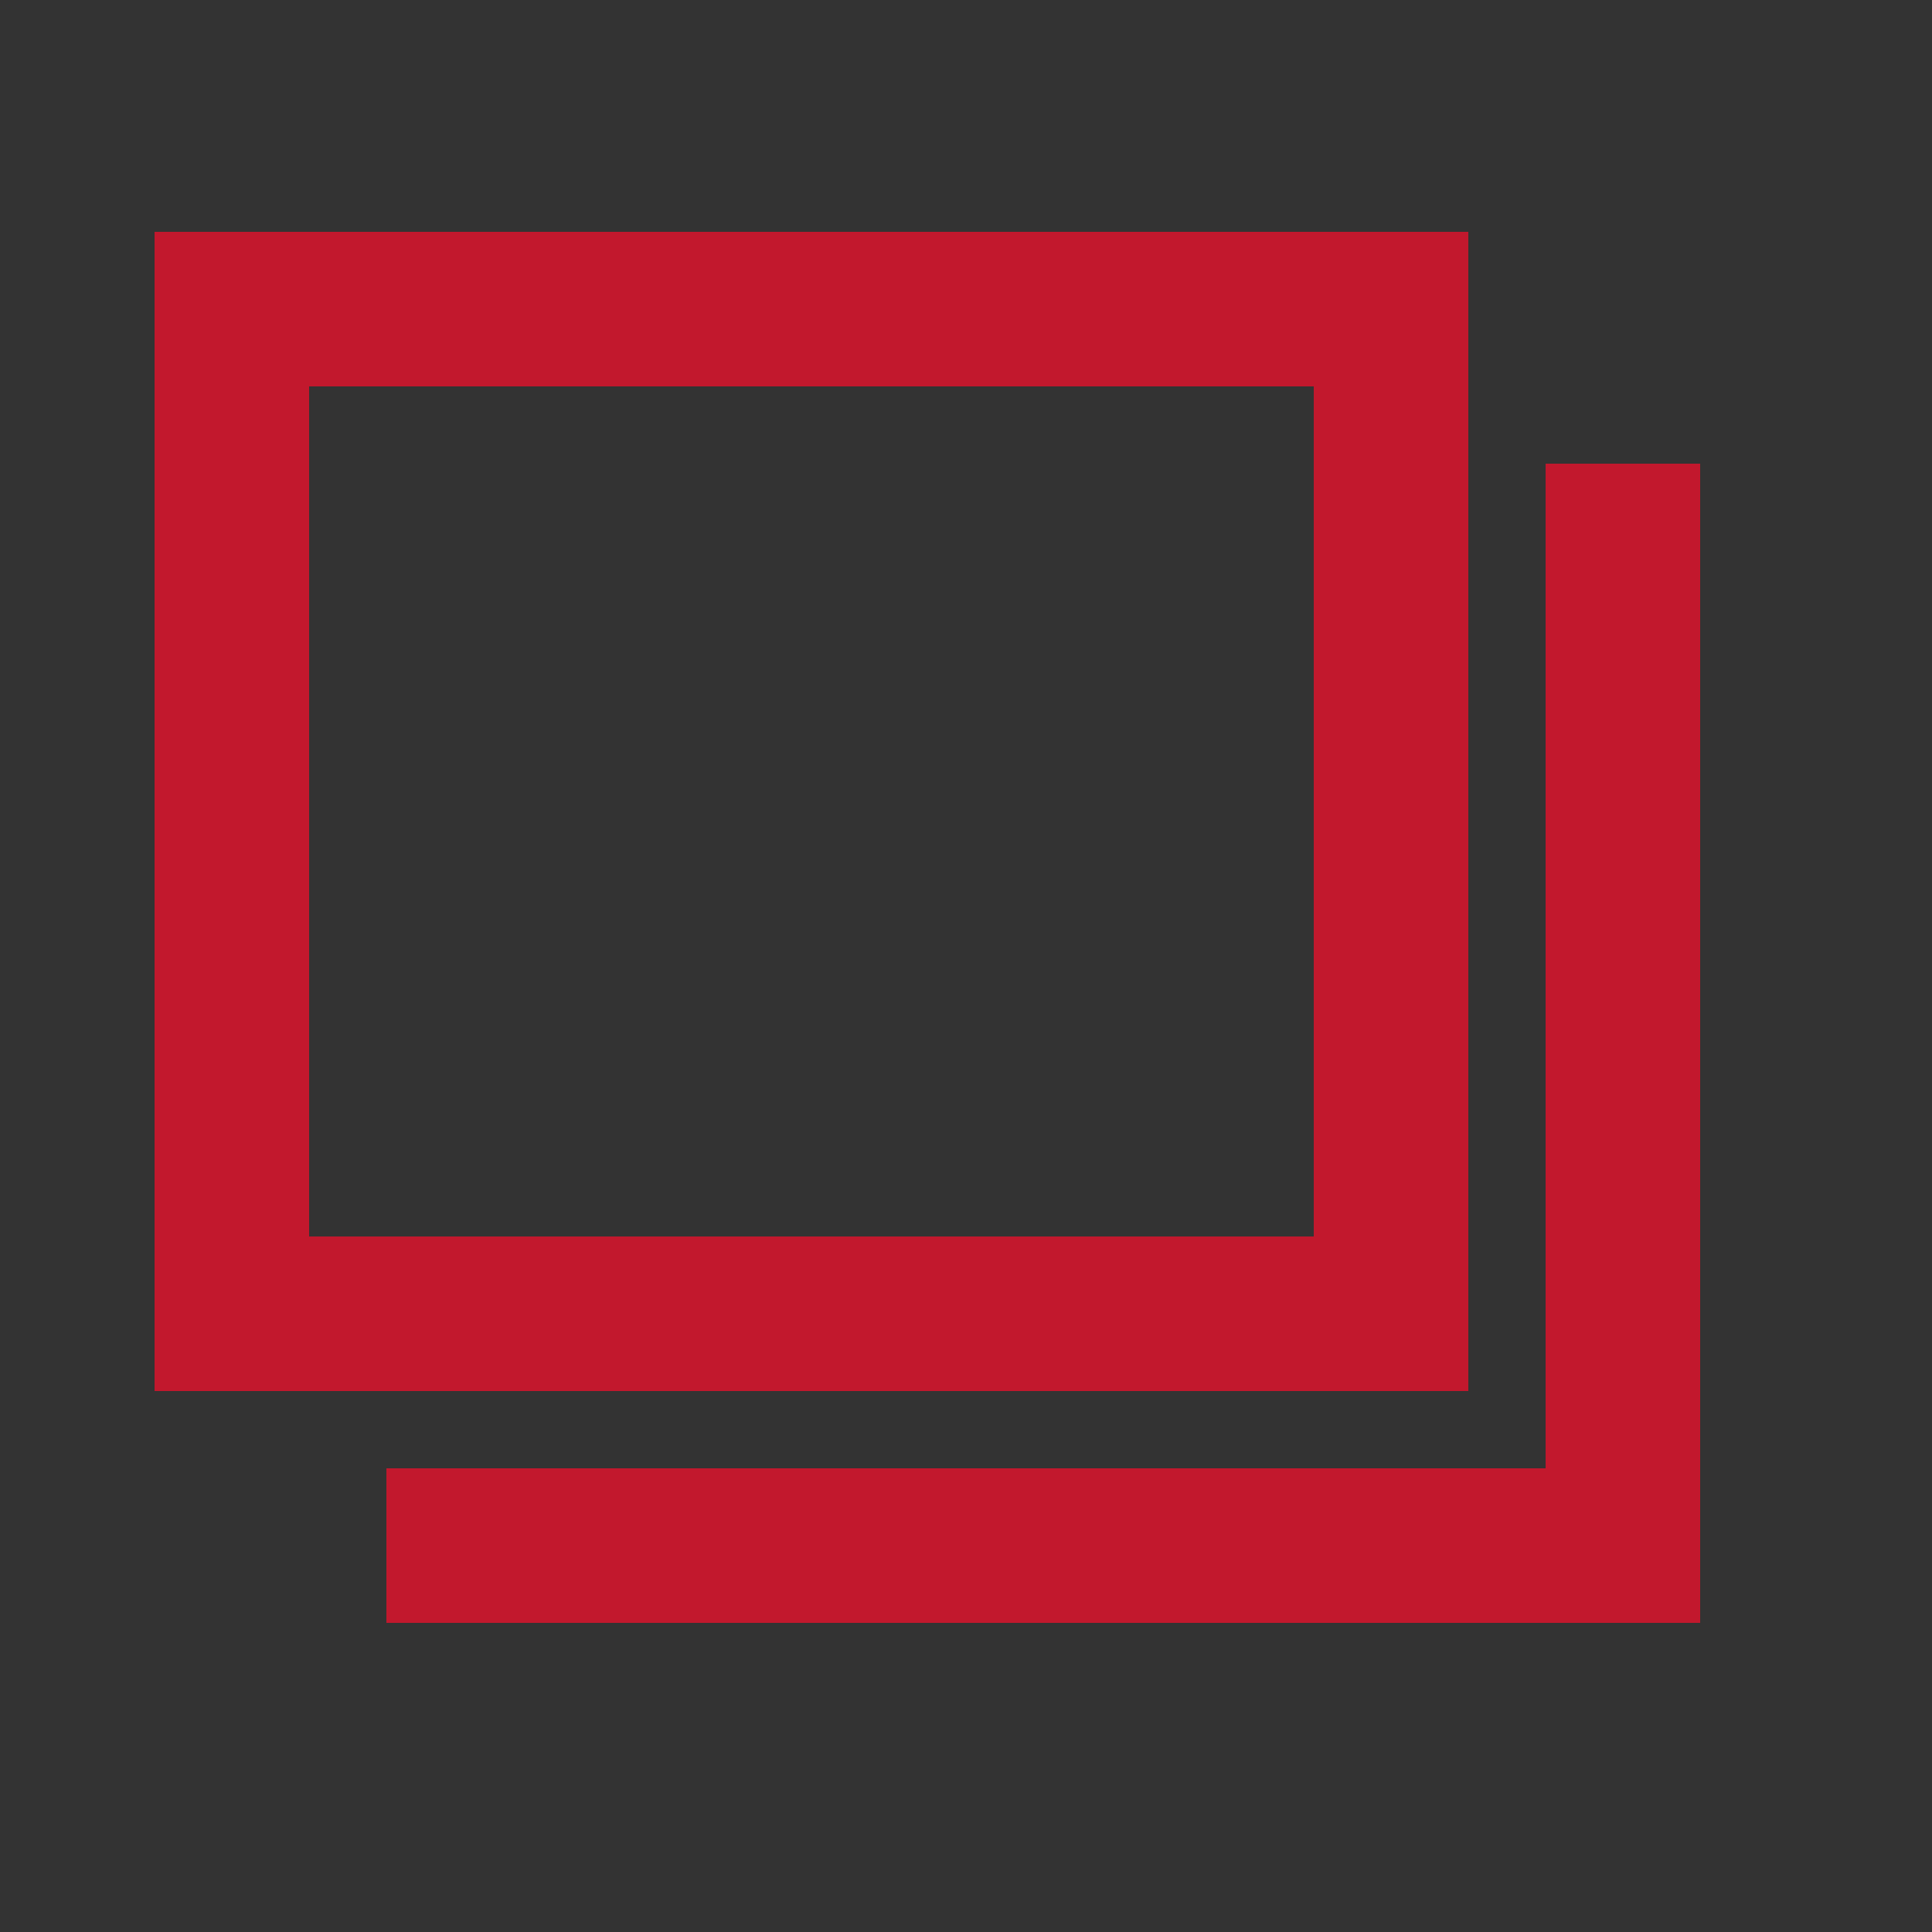
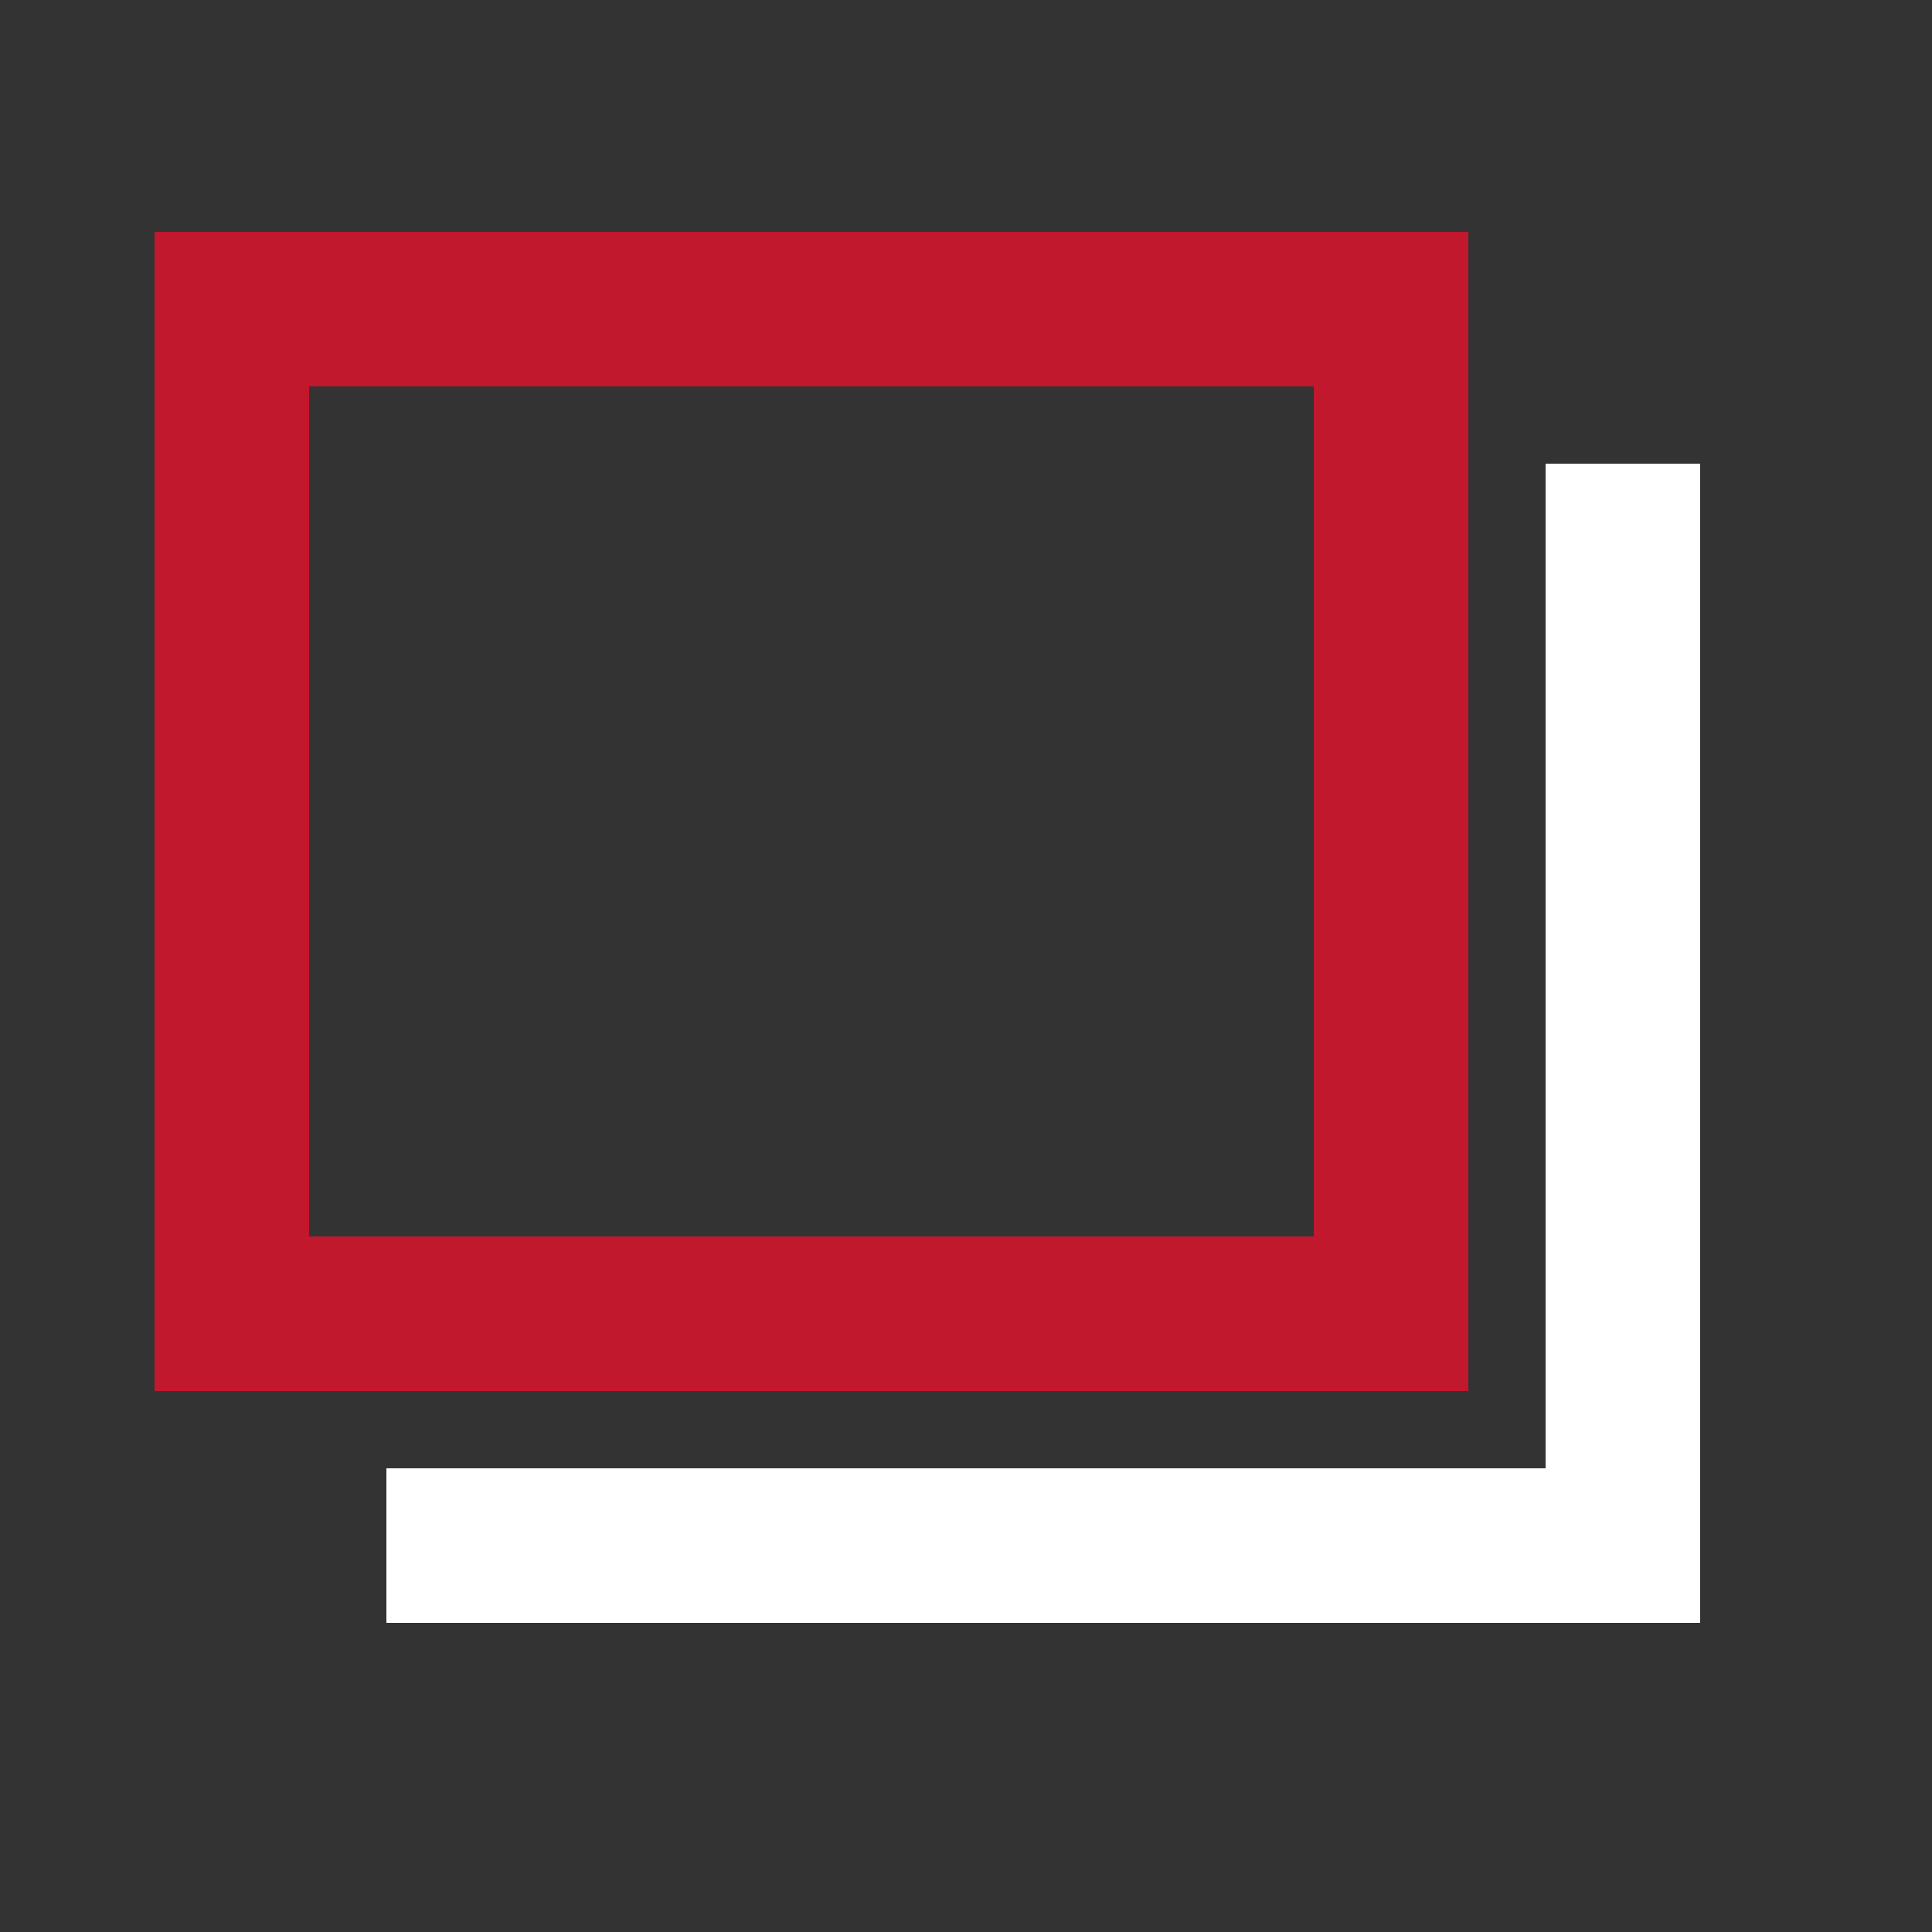
<svg xmlns="http://www.w3.org/2000/svg" width="25" height="25" viewBox="0 0 25 25">
  <rect x="0" y="0" width="25" height="25" fill="#333333" stroke="none" />
  <g id="グループ_12878" data-name="グループ 12878" transform="translate(-261 -26)">
    <rect id="長方形_5877" data-name="長方形 5877" width="25" height="25" transform="translate(261 26)" fill="rgba(255,255,255,0)" />
    <g id="グループ_12877" data-name="グループ 12877" transform="translate(12679 -11897)">
      <g id="前面オブジェクトで型抜き_8" data-name="前面オブジェクトで型抜き 8" transform="translate(-12417 11925)" fill="#fff">
        <path d="M21,19H4V17H19V4h2V19Z" stroke="none" />
-         <path d="M 21 19 L 4 19 L 4 17 L 19 17 L 19 4 L 21 4 L 21 19 Z" stroke="none" fill="#c2182d" />
      </g>
      <g id="長方形_5874" data-name="長方形 5874" transform="translate(-12416 11926)" fill="none" stroke="#c2182d" stroke-width="2">
        <rect width="17" height="15" stroke="none" />
        <rect x="1" y="1" width="15" height="13" fill="none" />
      </g>
    </g>
  </g>
</svg>